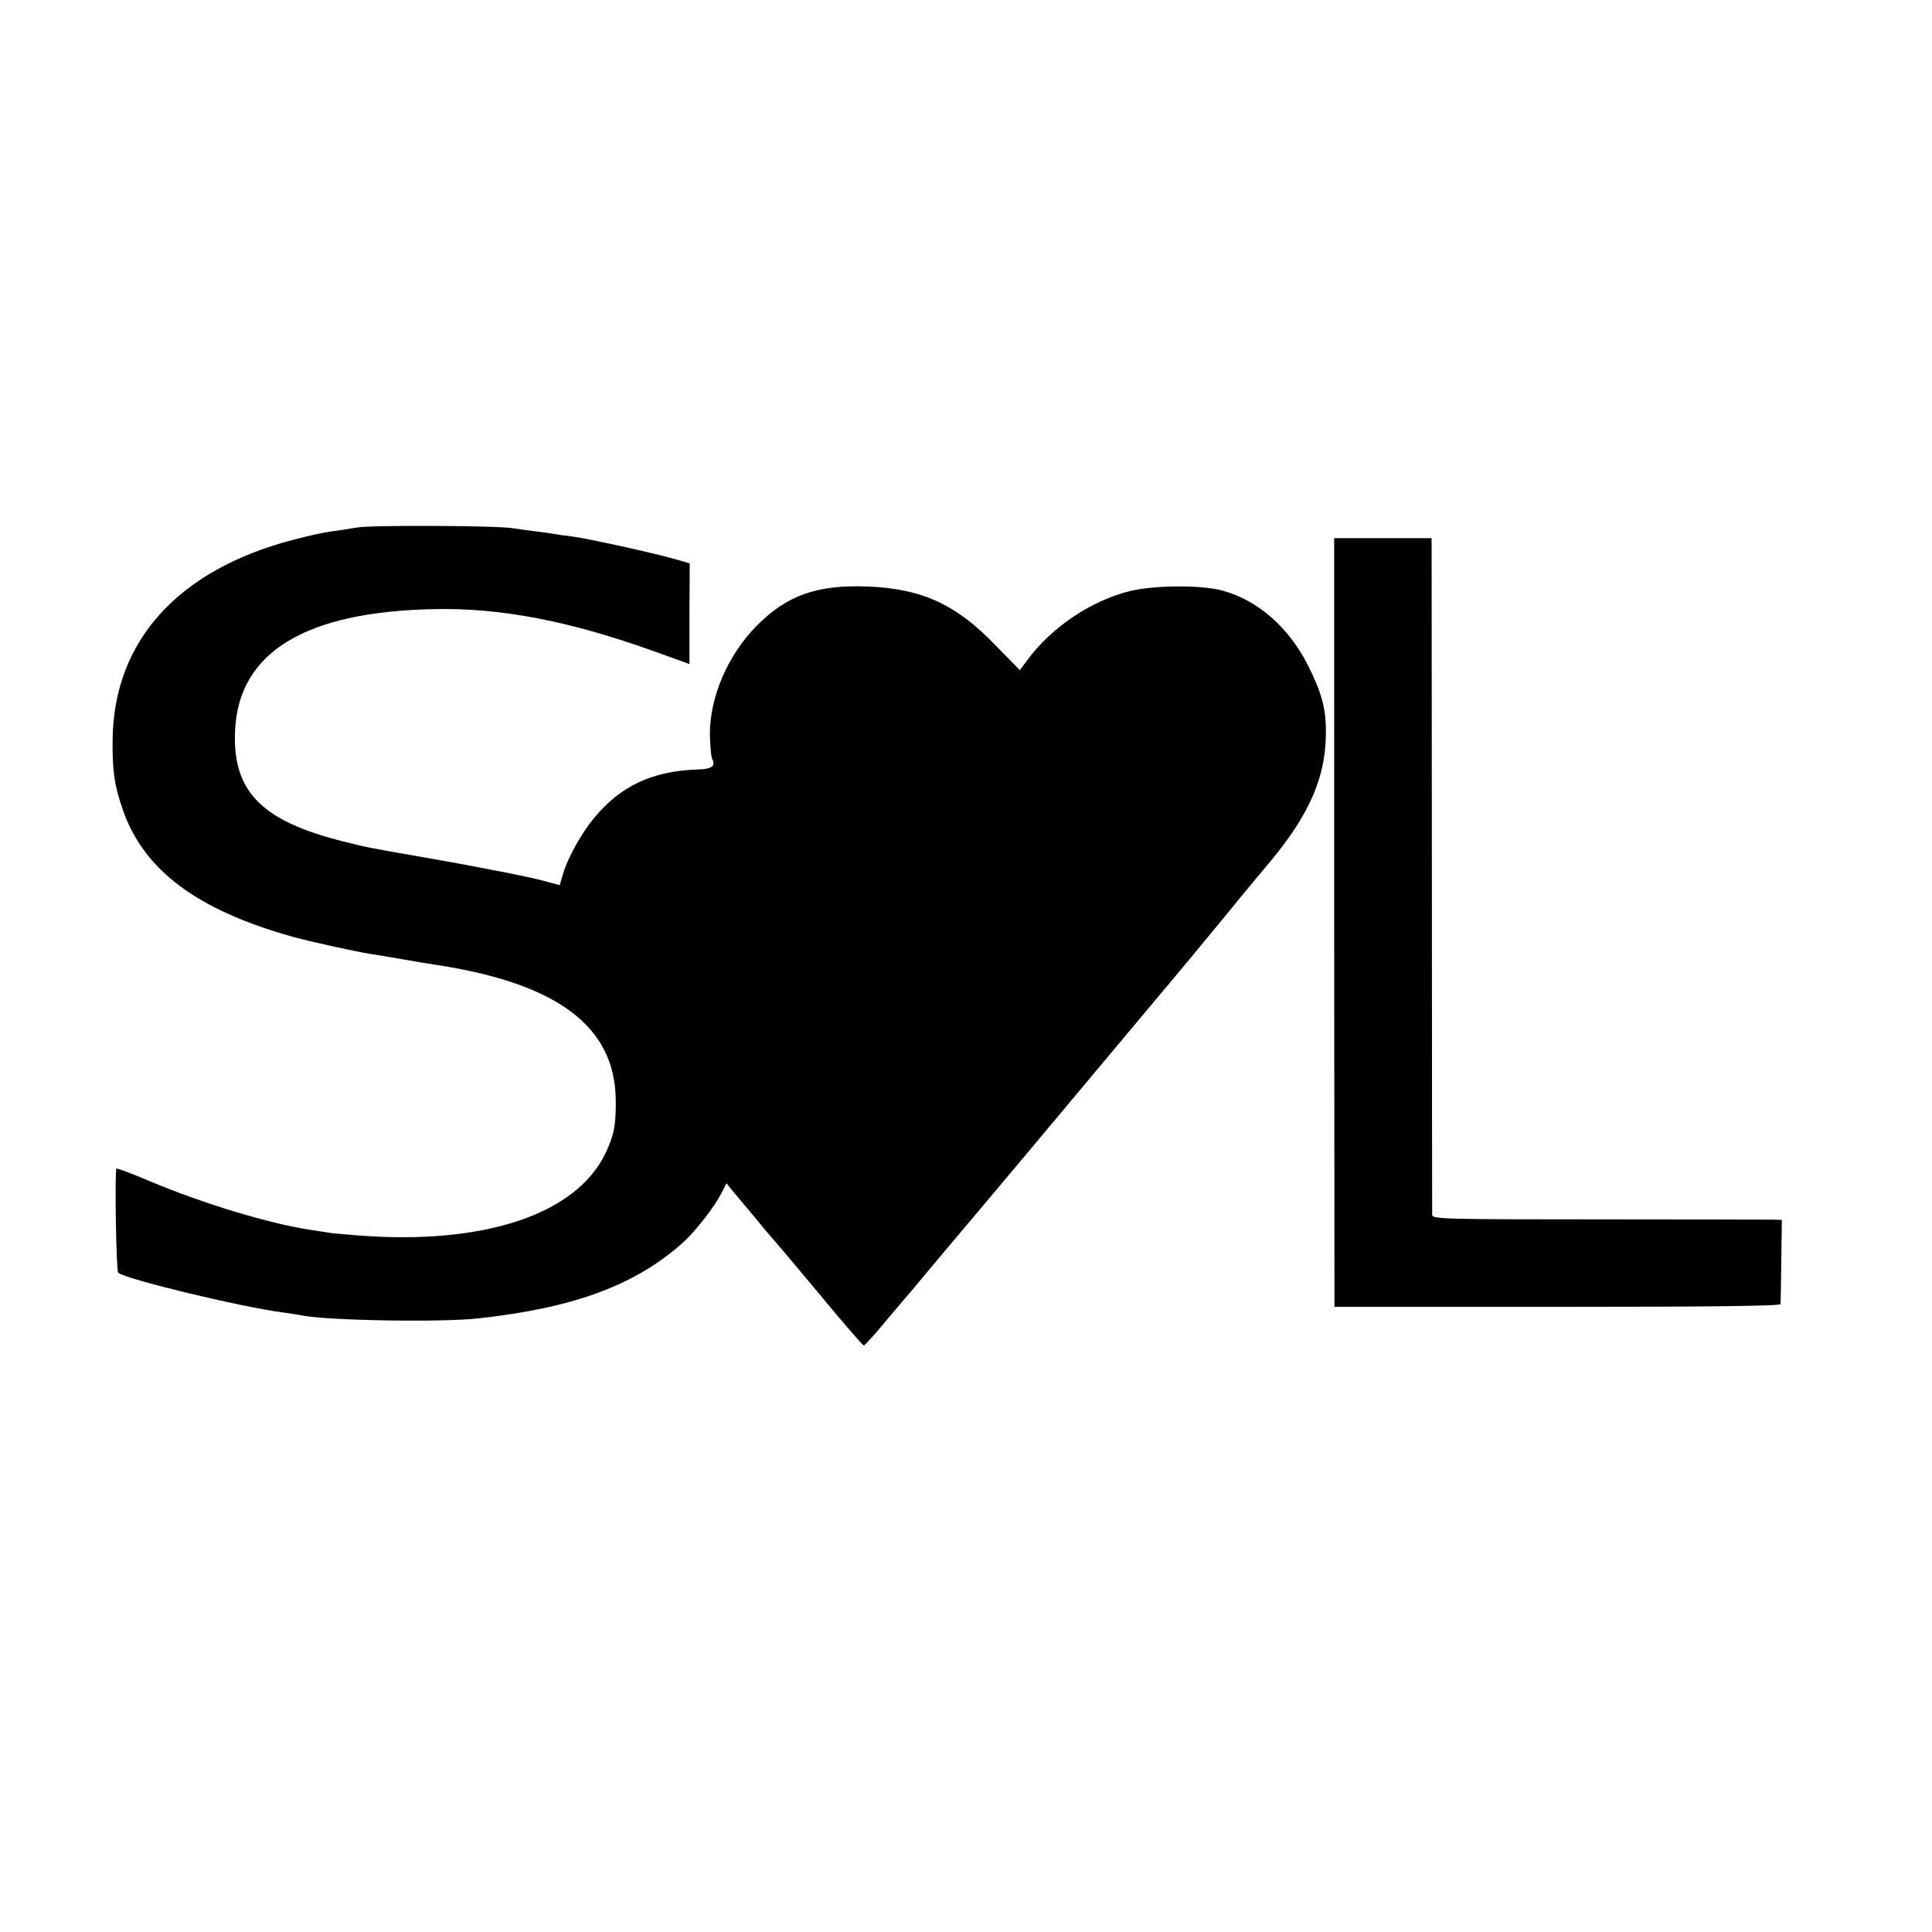
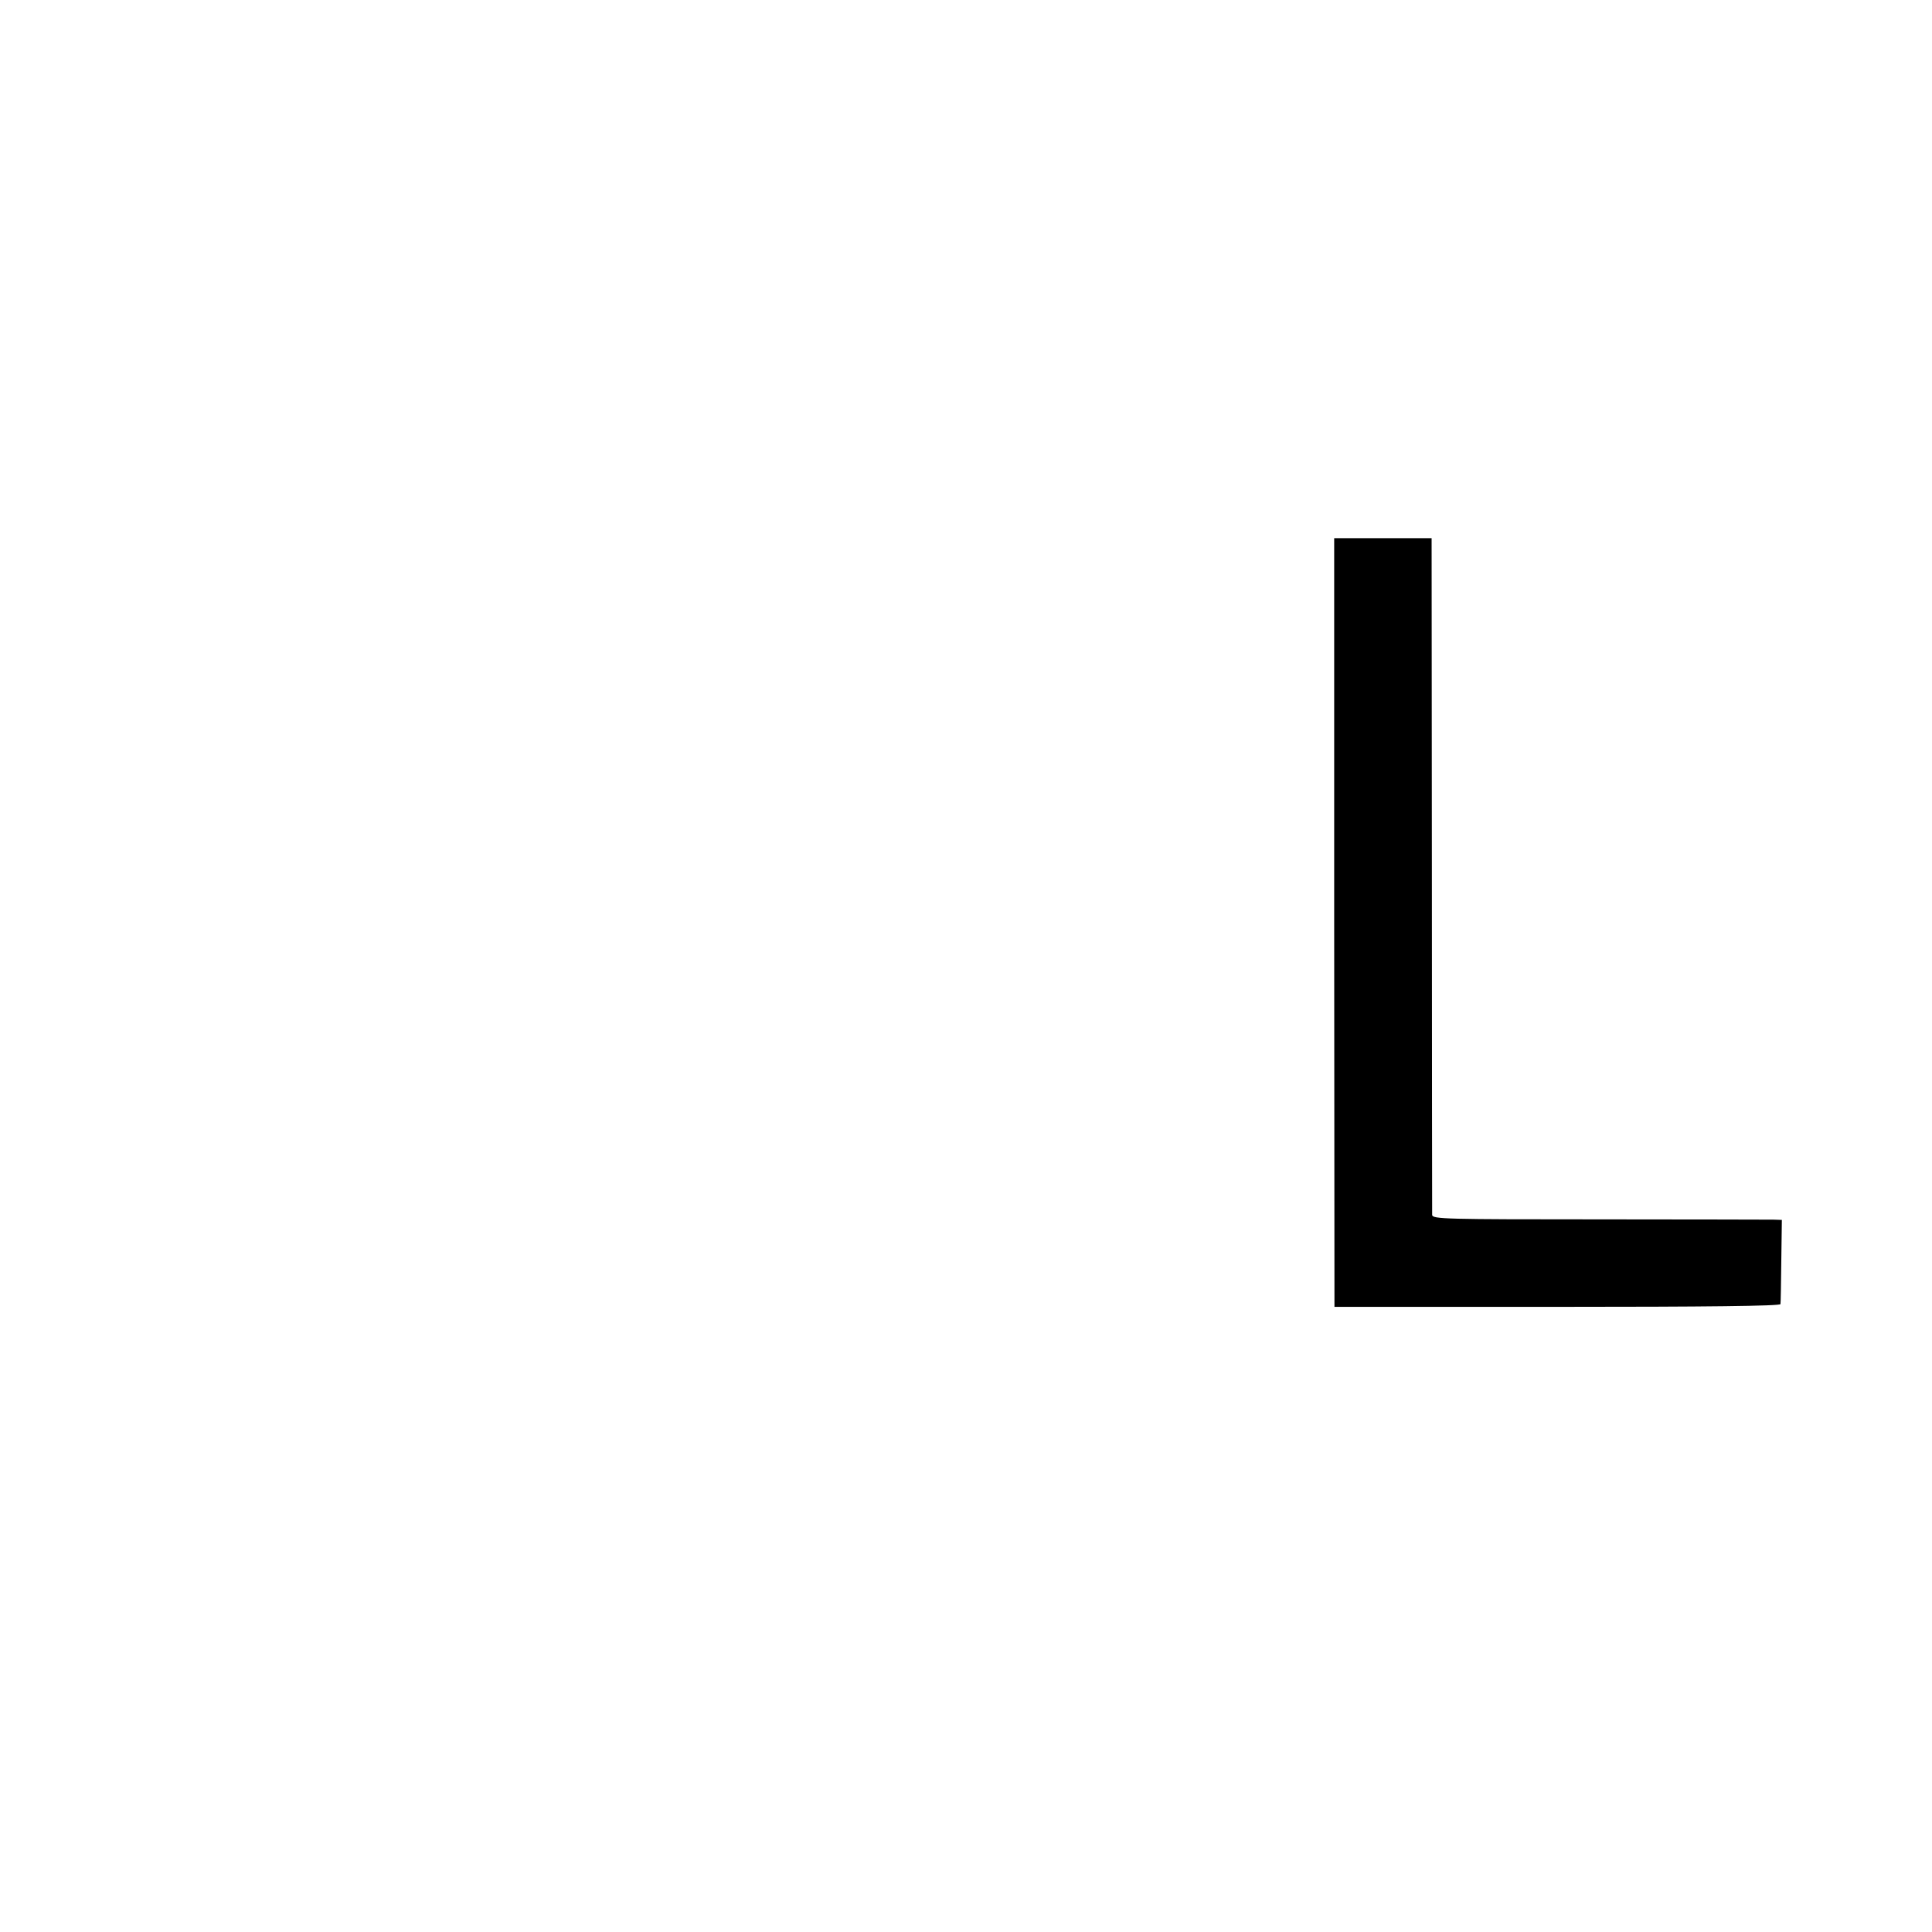
<svg xmlns="http://www.w3.org/2000/svg" version="1.0" width="700pt" height="700pt" viewBox="0 0 700 700" preserveAspectRatio="xMidYMid meet">
  <g transform="translate(0,700) scale(0.1,-0.1)" fill="#000000" stroke="none">
-     <path d="M1295 5089 c-27 -5 -68 -11 -91 -14 -22 -2 -85 -16 -139 -30 -420 -109 -653 -367 -657 -725 -1 -115 6 -164 37 -254 76 -219 269 -363 615 -460 65 -18 230 -54 280 -62 19 -3 71 -11 115 -19 44 -8 98 -17 120 -20 444 -67 653 -223 656 -490 1 -91 -6 -128 -38 -195 -107 -221 -442 -332 -898 -296 -49 4 -97 8 -105 10 -8 1 -37 6 -65 10 -151 23 -389 95 -584 177 -63 27 -117 47 -119 45 -7 -7 -1 -371 6 -377 24 -23 439 -123 595 -144 27 -4 59 -8 70 -11 99 -19 514 -26 647 -10 347 39 566 122 738 277 45 42 111 127 137 178 l17 34 21 -26 c12 -14 51 -61 87 -104 35 -43 67 -80 70 -83 3 -3 75 -88 160 -190 84 -102 156 -185 160 -185 3 0 42 43 85 95 44 52 82 97 85 100 3 3 25 30 50 60 25 30 55 66 67 80 40 46 585 696 684 815 16 19 33 40 135 161 23 27 110 132 194 234 83 102 161 195 172 208 142 170 202 308 202 467 1 88 -16 149 -68 250 -69 134 -179 230 -306 265 -75 21 -244 20 -334 -1 -140 -34 -284 -130 -371 -247 l-30 -40 -90 92 c-142 147 -265 203 -461 211 -185 7 -294 -32 -404 -144 -104 -106 -168 -257 -168 -391 1 -41 4 -82 9 -91 13 -25 -3 -36 -56 -37 -162 -6 -277 -60 -372 -175 -46 -55 -96 -145 -113 -203 l-12 -41 -52 14 c-28 8 -107 25 -176 38 -135 26 -129 25 -300 55 -166 29 -167 29 -255 51 -300 75 -405 183 -393 407 15 279 254 425 716 435 246 6 498 -43 811 -156 l119 -43 0 182 1 183 -52 15 c-73 21 -312 74 -372 82 -27 3 -59 8 -70 10 -11 2 -40 6 -65 9 -25 3 -61 8 -80 11 -57 10 -510 12 -565 3z" />
    <path d="M4834 3658 l1 -1393 808 0 c537 0 807 3 808 10 1 5 2 76 3 158 l2 147 -30 1 c-17 0 -302 1 -633 1 -555 0 -603 1 -604 16 0 10 -1 565 -1 1235 l-1 1217 -177 0 -176 0 0 -1392z" />
  </g>
</svg>